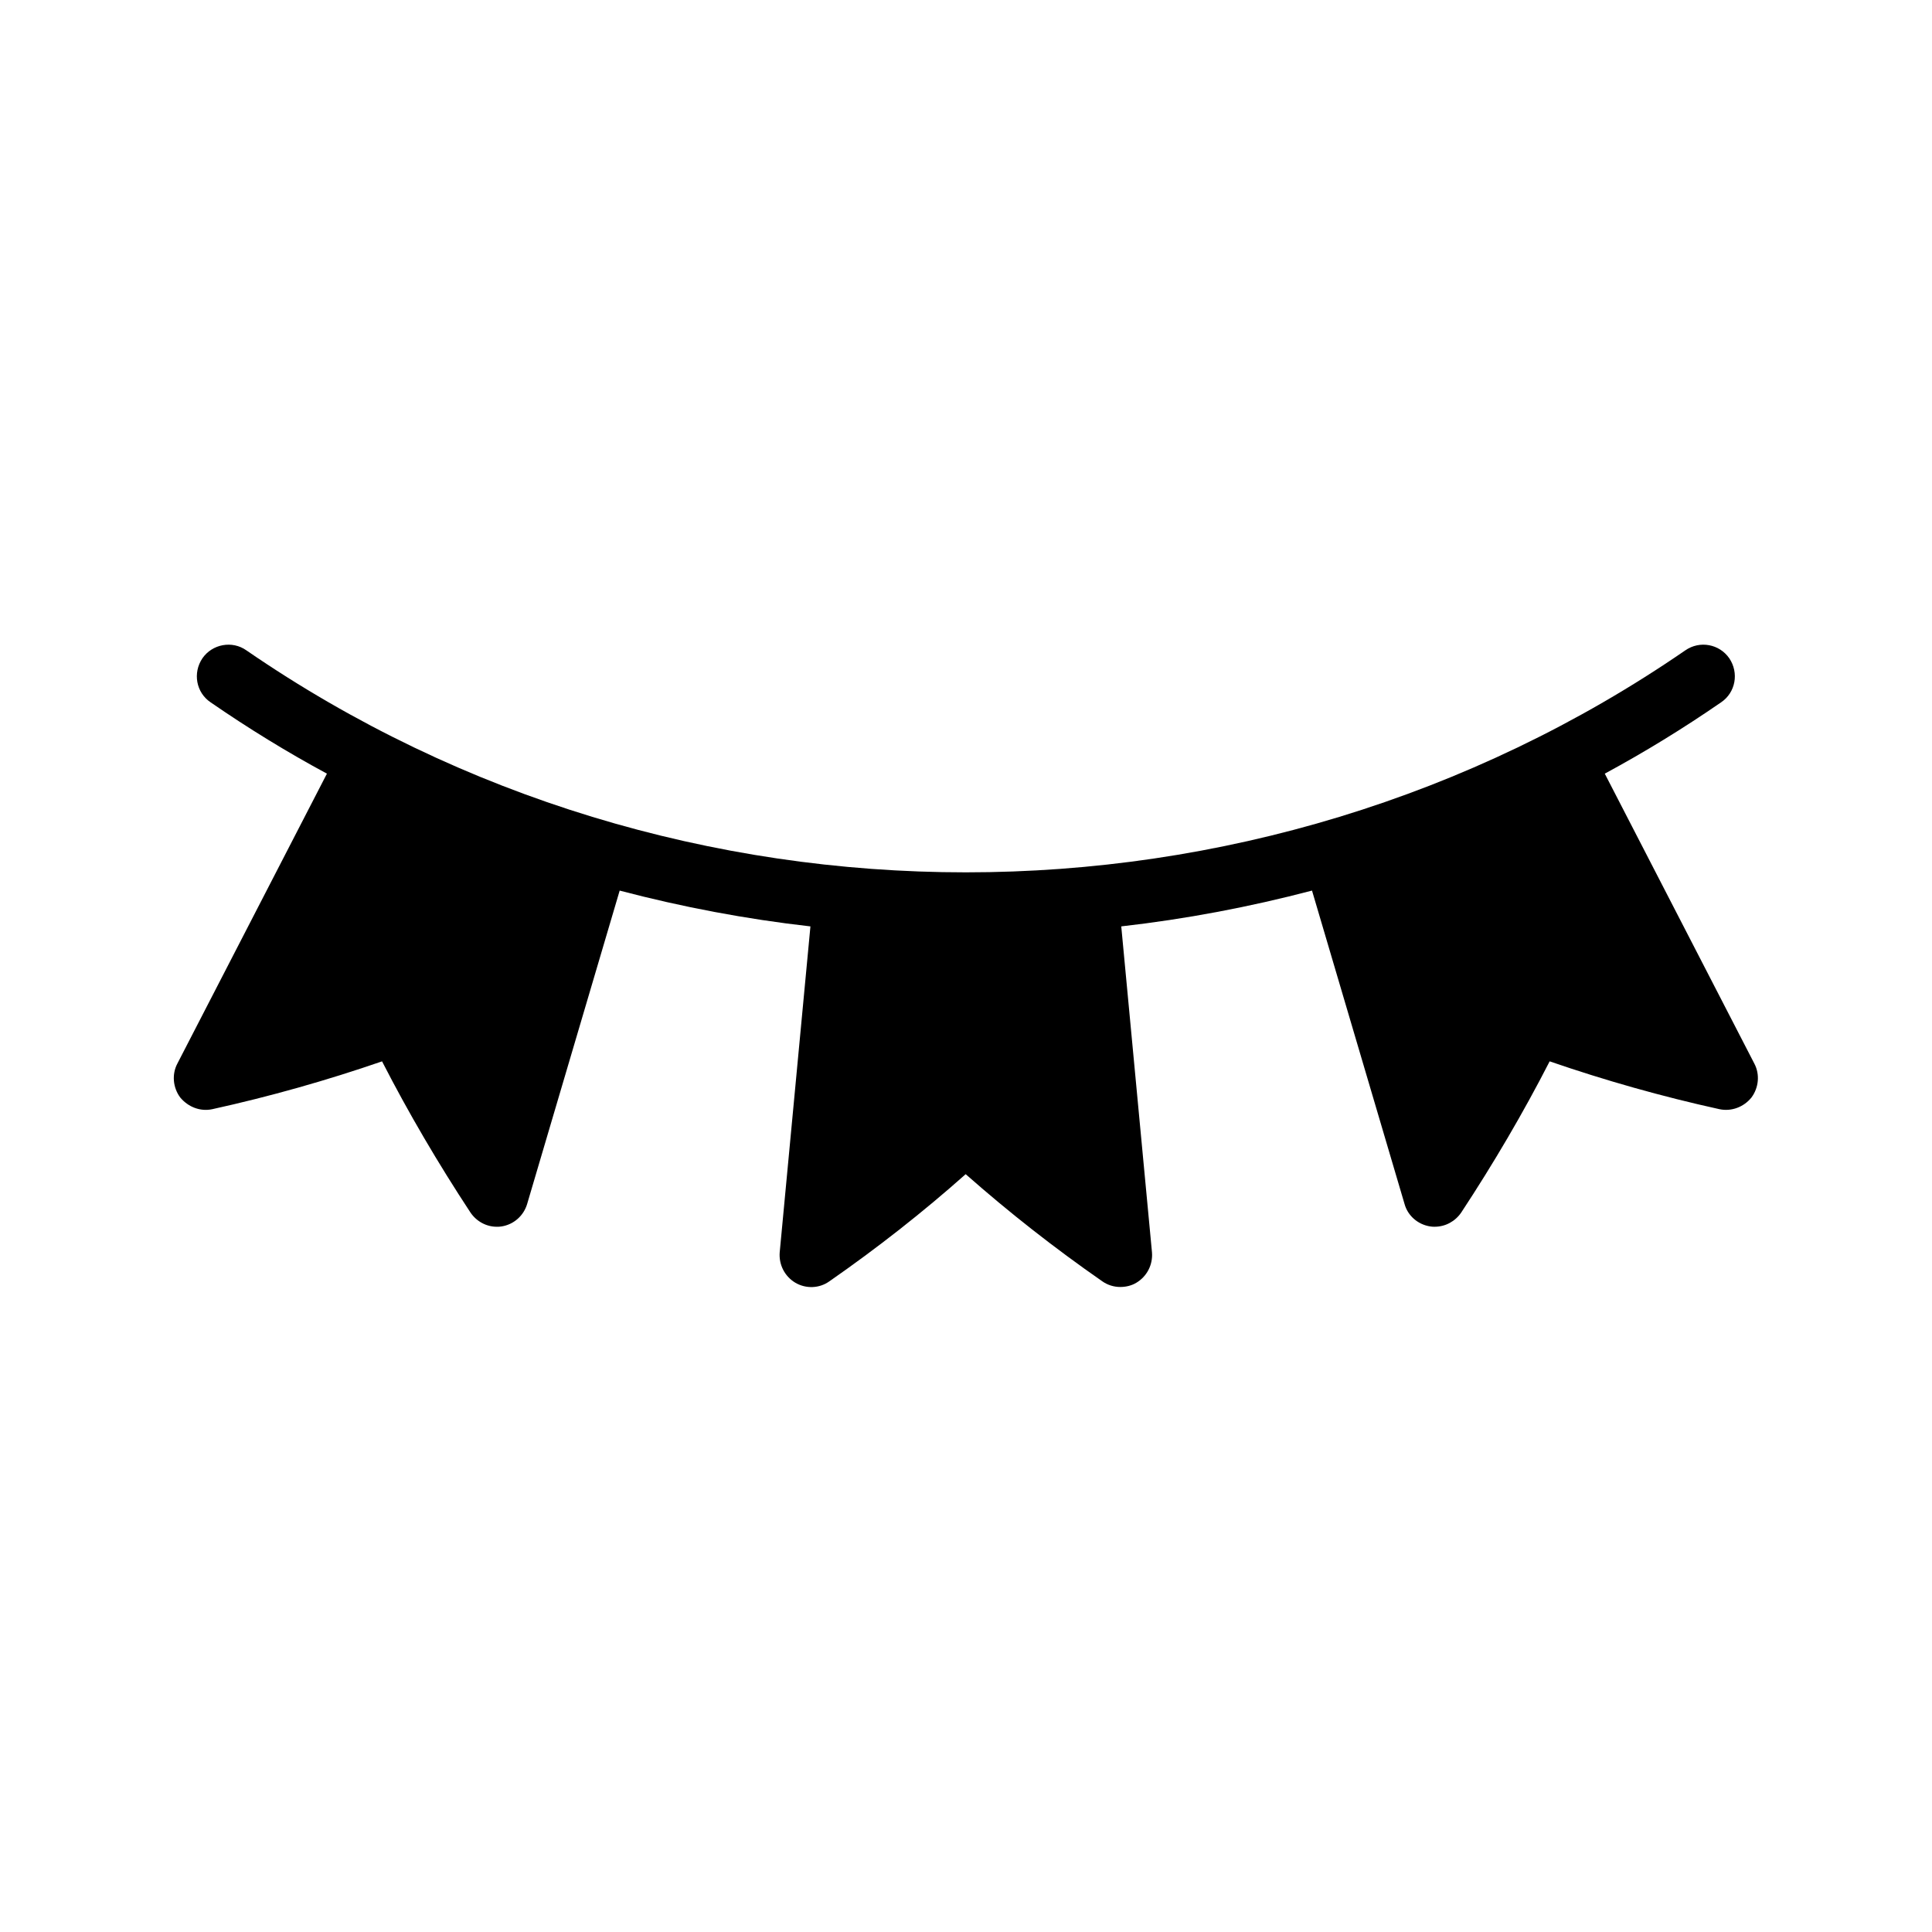
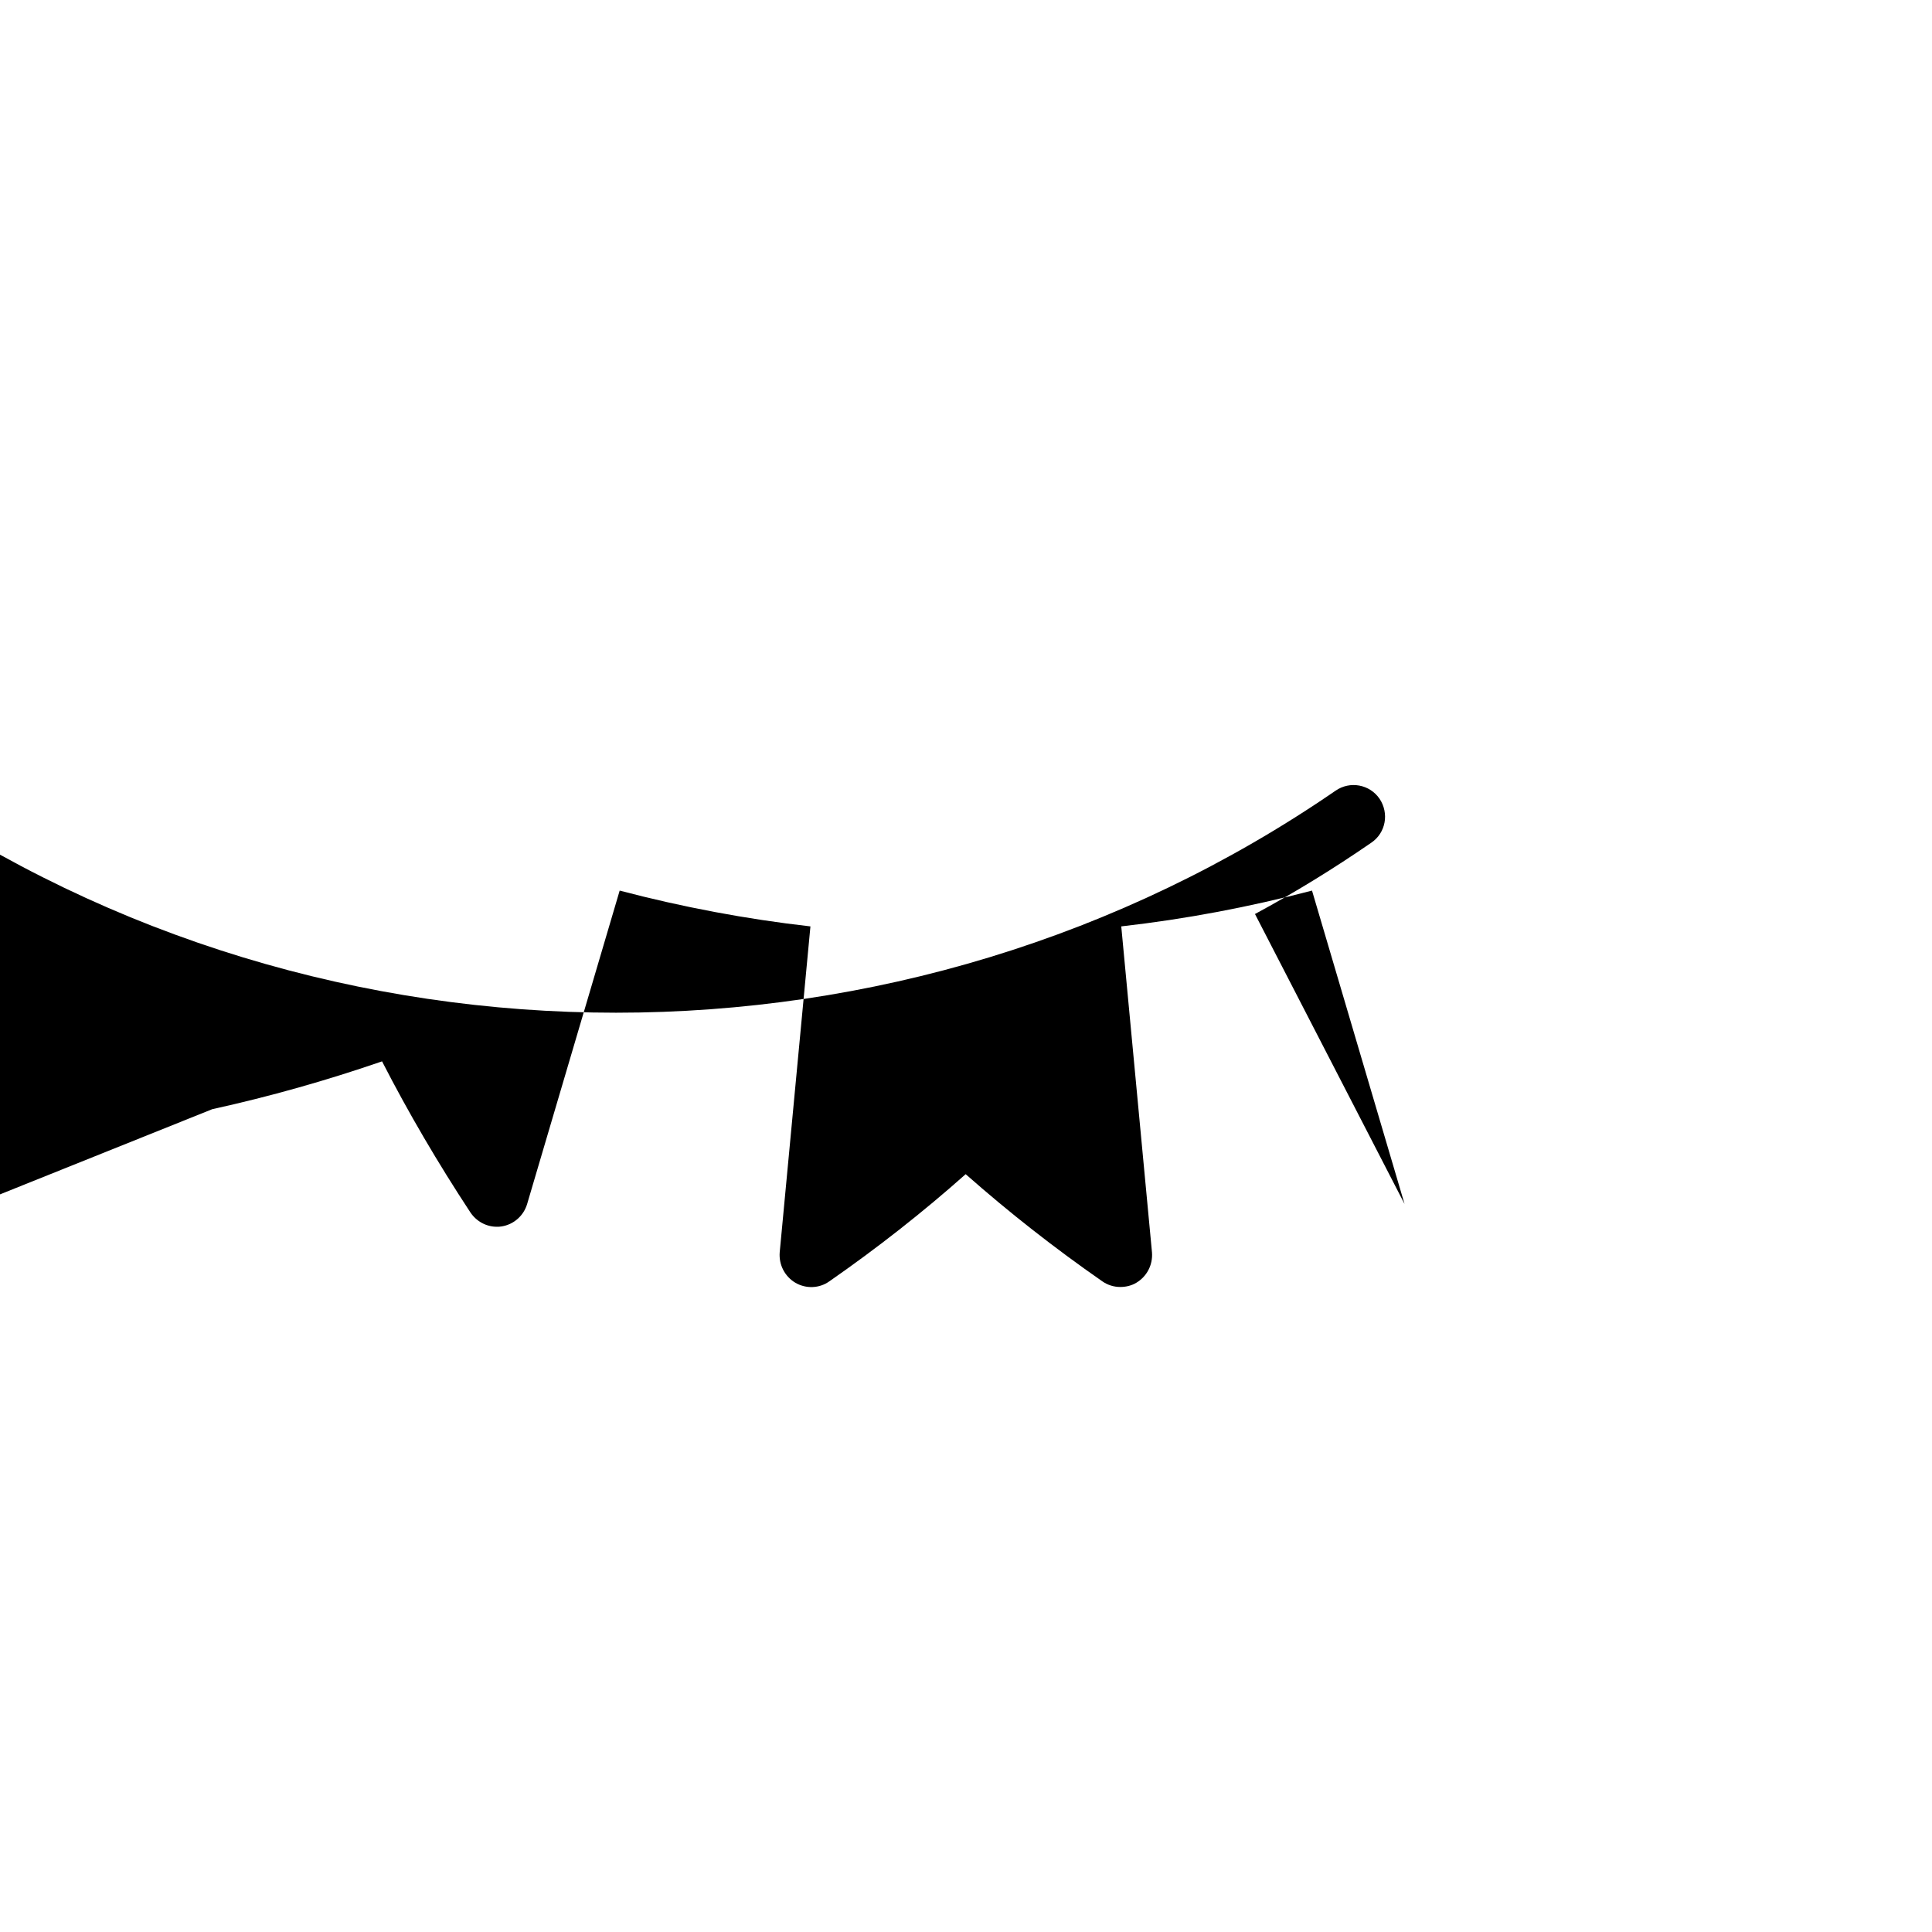
<svg xmlns="http://www.w3.org/2000/svg" fill="#000000" width="800px" height="800px" version="1.1" viewBox="144 144 512 512">
-   <path d="m200.24 437.95c15.281-3.359 30.398-7.641 45.008-12.68 6.969 13.602 14.863 27.039 23.426 40.055 1.594 2.352 4.199 3.777 6.969 3.777 0.418 0 0.84 0 1.258-0.082 3.273-0.504 5.879-2.856 6.801-5.961l24.52-83.043c16.625 4.367 33.504 7.559 50.551 9.488l-8.145 86.402c-0.25 3.273 1.344 6.383 4.199 8.062 2.769 1.594 6.297 1.512 8.984-0.418 12.68-8.816 24.77-18.305 36.105-28.383 11.418 10.078 23.512 19.566 36.191 28.383 1.426 1.008 3.106 1.512 4.785 1.512 1.426 0 2.938-0.336 4.199-1.09 2.856-1.68 4.449-4.785 4.199-8.062l-8.145-86.41c17.047-1.93 33.922-5.121 50.551-9.488l24.52 83.043c0.84 3.106 3.527 5.457 6.801 5.961 0.418 0.082 0.84 0.082 1.176 0.082 2.856 0 5.457-1.426 7.055-3.777 8.566-13.016 16.457-26.449 23.426-40.055 14.609 5.039 29.727 9.32 45.008 12.68 3.191 0.672 6.465-0.586 8.48-3.106 1.93-2.602 2.266-6.129 0.754-8.984l-39.633-76.832c10.578-5.711 20.824-12.008 30.816-18.895 3.863-2.602 4.785-7.809 2.184-11.672-2.602-3.777-7.809-4.785-11.672-2.098-114.03 78.426-267.27 78.426-381.3 0-3.777-2.688-9.07-1.68-11.672 2.098-2.602 3.863-1.68 9.07 2.184 11.672 9.992 6.887 20.238 13.184 30.816 18.895l-39.633 76.832c-1.512 2.856-1.176 6.383 0.754 8.984 2.098 2.519 5.289 3.781 8.48 3.109z" />
+   <path d="m200.24 437.95c15.281-3.359 30.398-7.641 45.008-12.68 6.969 13.602 14.863 27.039 23.426 40.055 1.594 2.352 4.199 3.777 6.969 3.777 0.418 0 0.84 0 1.258-0.082 3.273-0.504 5.879-2.856 6.801-5.961l24.52-83.043c16.625 4.367 33.504 7.559 50.551 9.488l-8.145 86.402c-0.25 3.273 1.344 6.383 4.199 8.062 2.769 1.594 6.297 1.512 8.984-0.418 12.68-8.816 24.77-18.305 36.105-28.383 11.418 10.078 23.512 19.566 36.191 28.383 1.426 1.008 3.106 1.512 4.785 1.512 1.426 0 2.938-0.336 4.199-1.09 2.856-1.68 4.449-4.785 4.199-8.062l-8.145-86.41c17.047-1.93 33.922-5.121 50.551-9.488l24.52 83.043l-39.633-76.832c10.578-5.711 20.824-12.008 30.816-18.895 3.863-2.602 4.785-7.809 2.184-11.672-2.602-3.777-7.809-4.785-11.672-2.098-114.03 78.426-267.27 78.426-381.3 0-3.777-2.688-9.07-1.68-11.672 2.098-2.602 3.863-1.68 9.07 2.184 11.672 9.992 6.887 20.238 13.184 30.816 18.895l-39.633 76.832c-1.512 2.856-1.176 6.383 0.754 8.984 2.098 2.519 5.289 3.781 8.48 3.109z" />
</svg>